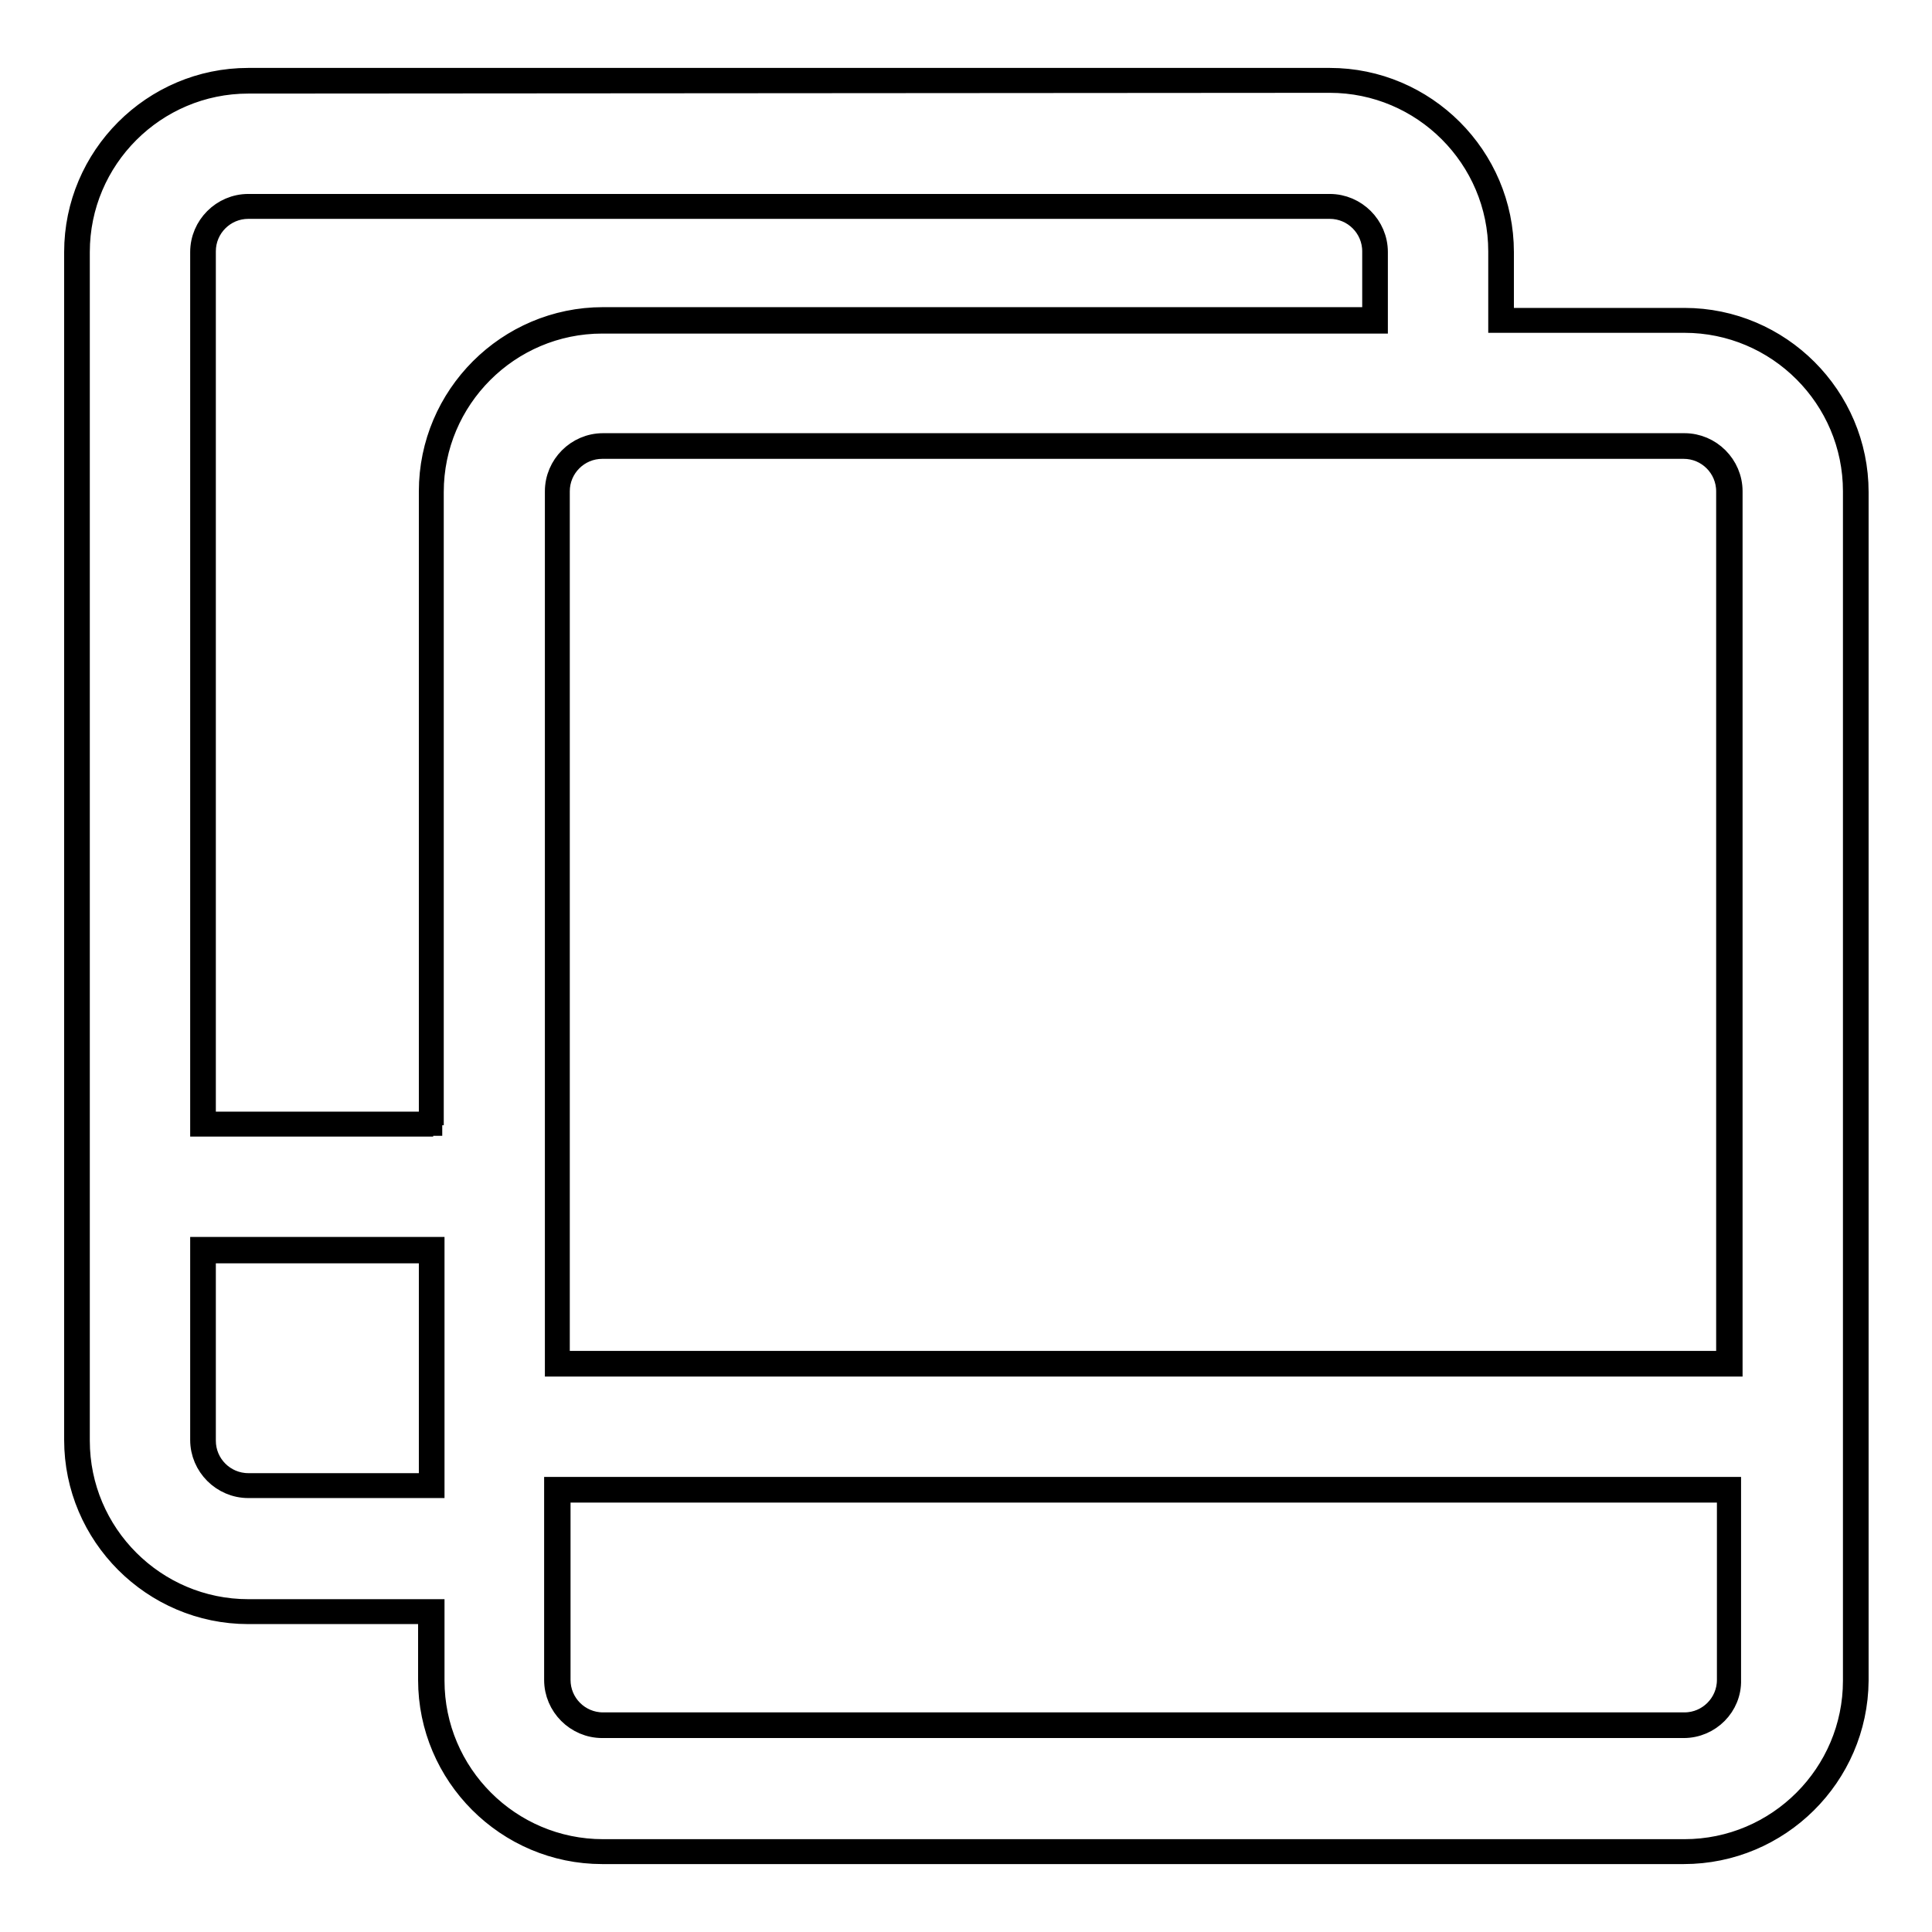
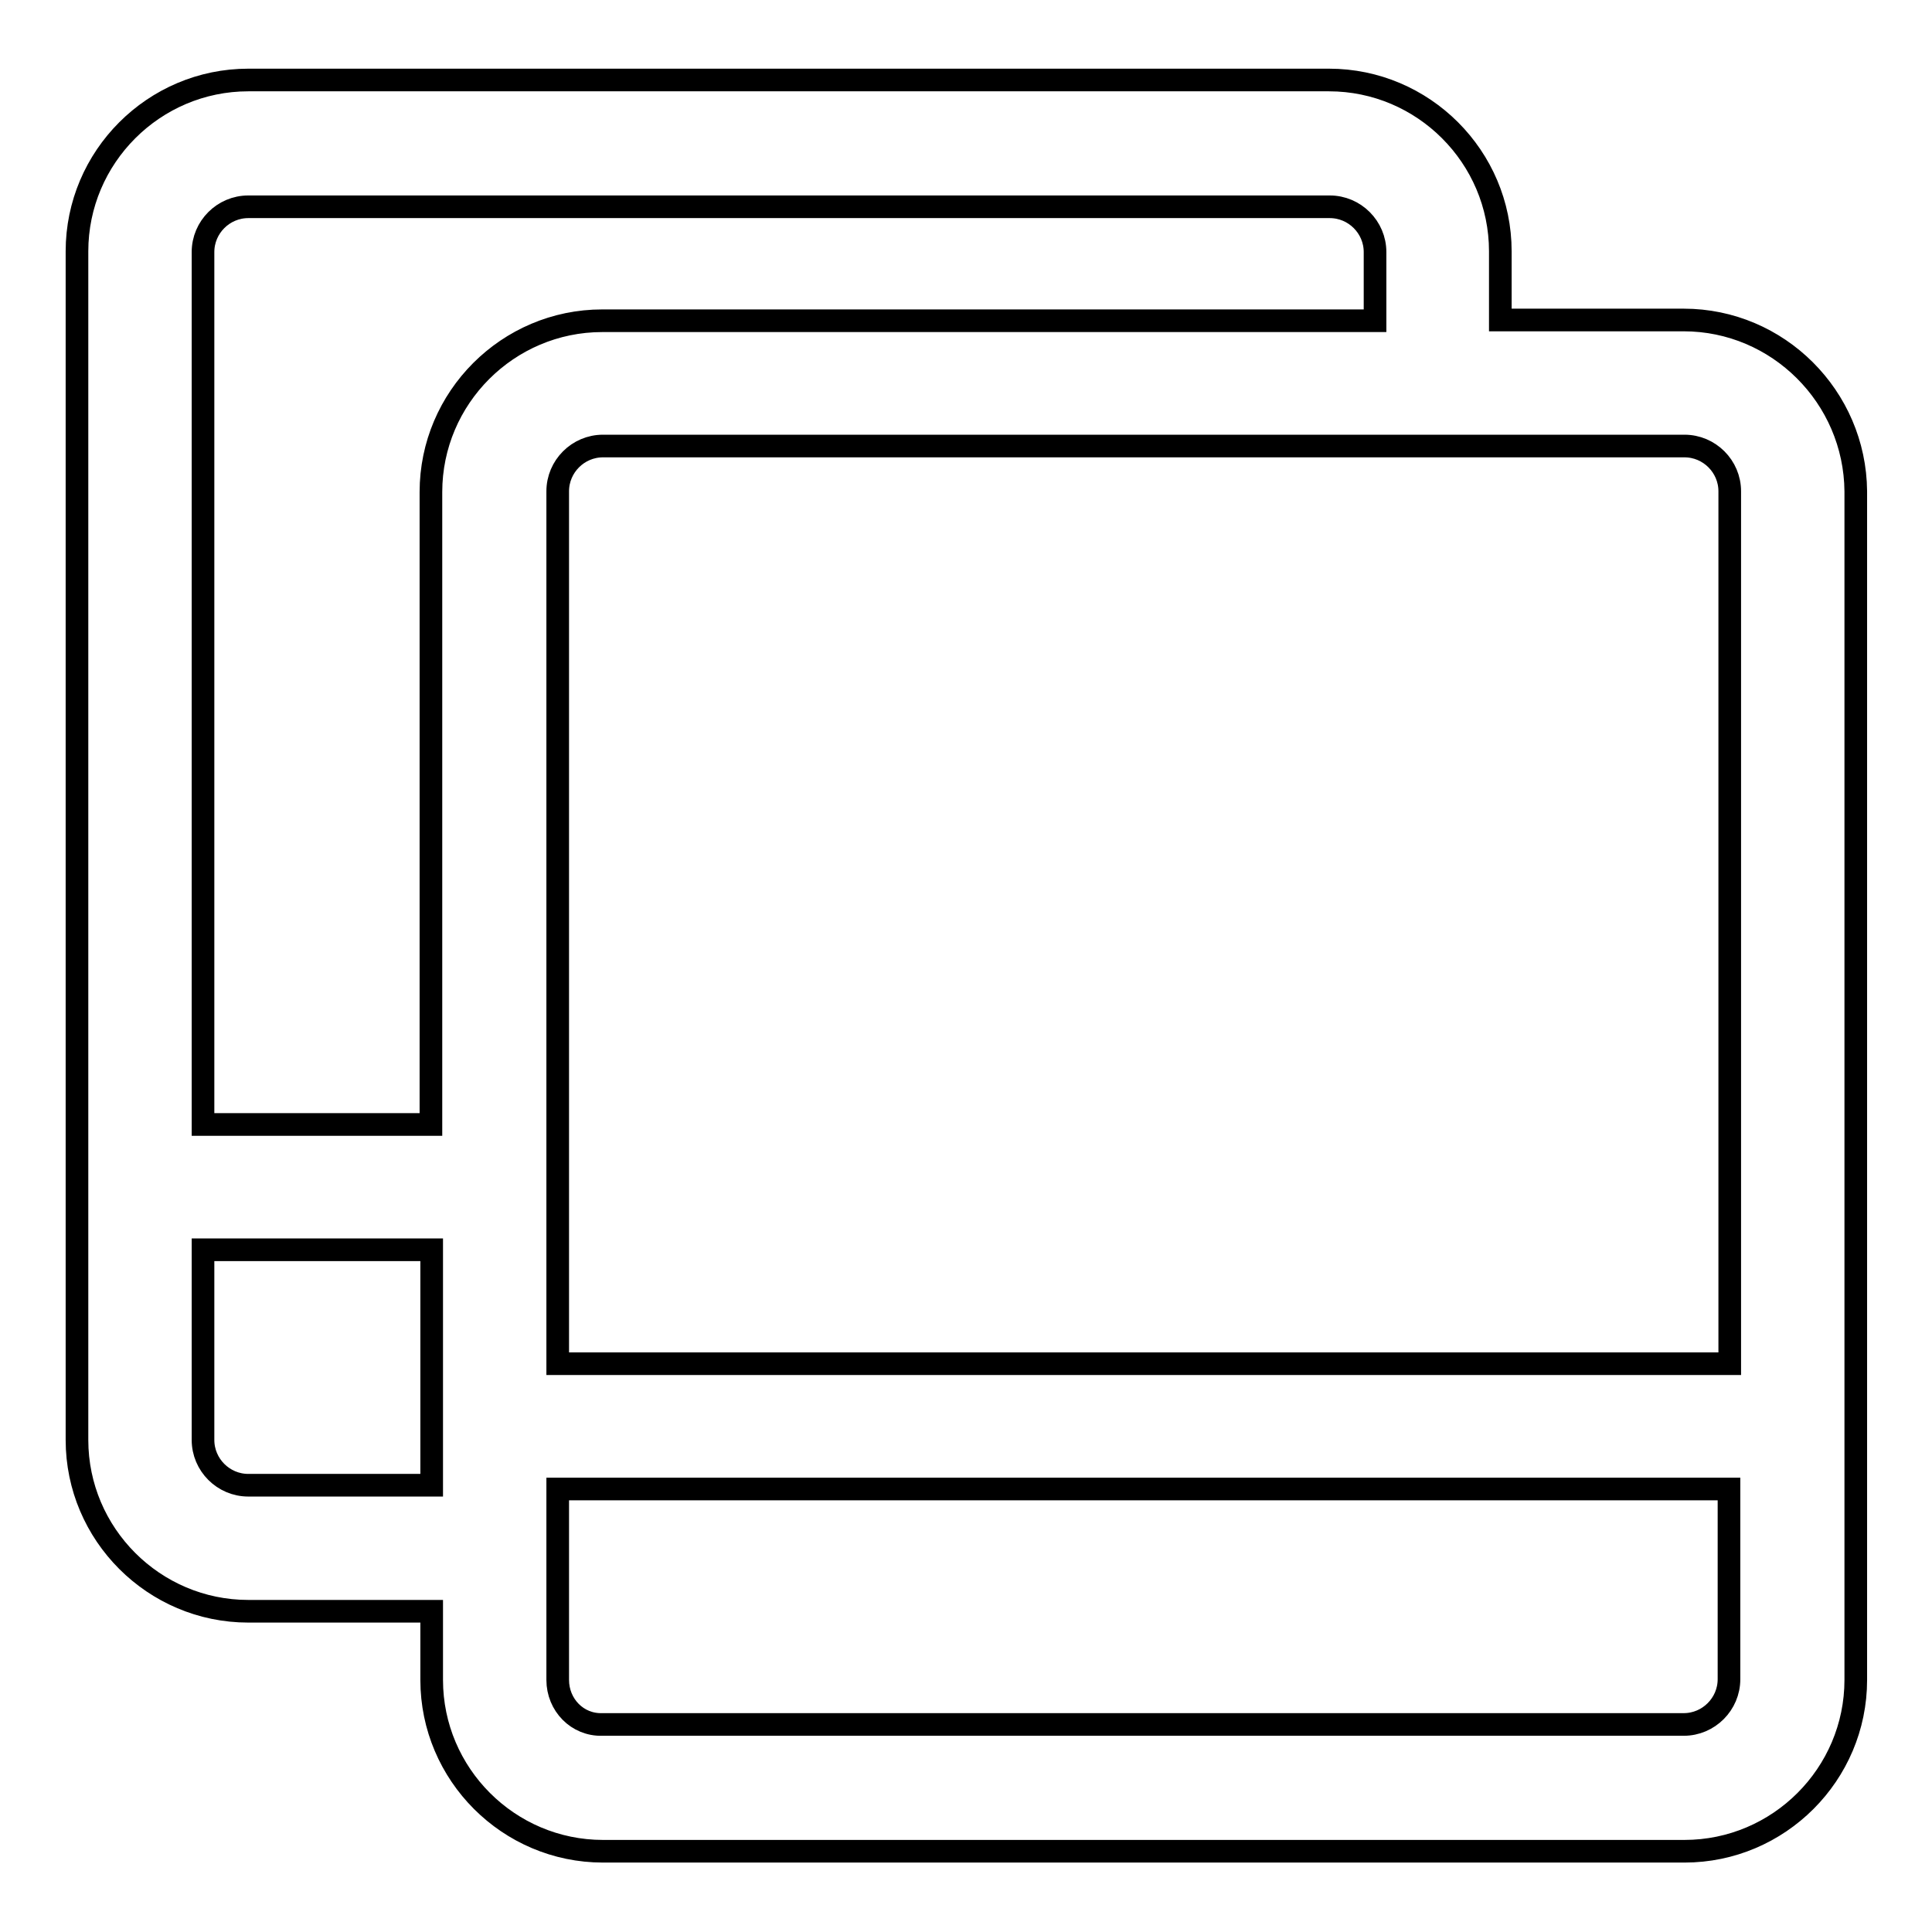
<svg xmlns="http://www.w3.org/2000/svg" version="1.1" x="0px" y="0px" viewBox="0 0 256 256" enable-background="new 0 0 256 256" xml:space="preserve">
  <g>
    <g>
      <g>
        <g>
          <g>
            <path stroke-width="3" fill-opacity="0" stroke="#000000" d="M223.1,42.4h-24.3v-9.1c0-12.5-10.2-22.7-22.7-22.7H32.9c-12.5,0-22.7,10.2-22.7,22.7v157.5c0,12.5,10.2,22.7,22.7,22.7h24.3v9.1c0,12.5,10.2,22.7,22.7,22.7h143.3c12.5,0,22.7-10.2,22.7-22.7V65.1C245.8,52.6,235.6,42.4,223.1,42.4z M73.9,222.6v-9.1v-16.2h124h31.2v25.2c0,3.3-2.7,6-6,6H79.8C76.5,228.6,73.9,225.9,73.9,222.6z M229.1,180.7h-30.3h-16.7H73.9v-15.1V149V65.1c0-3.3,2.7-6,6-6h102.3h16.7h24.3c3.3,0,6,2.7,6,6V180.7L229.1,180.7z M26.9,33.4c0-3.3,2.7-6,6-6h143.3c3.3,0,6,2.7,6,6v9.1H79.8c-12.5,0-22.7,10.2-22.7,22.7V149H26.9V33.4z M32.9,196.8c-3.3,0-6-2.7-6-6v-25.2h30.3v31.2L32.9,196.8L32.9,196.8z" />
-             <path stroke-width="3" fill-opacity="0" stroke="#000000" d="M223.1,245.5H79.8c-12.6,0-22.9-10.3-22.9-22.9v-8.9H32.9c-12.6,0-22.9-10.3-22.9-22.9V33.4c0-12.6,10.3-22.9,22.9-22.9h143.3c12.6,0,22.9,10.3,22.9,22.9v8.9h24.1c12.6,0,22.9,10.3,22.9,22.9v157.5C246,235.3,235.7,245.5,223.1,245.5z M32.9,10.9c-12.4,0-22.5,10.1-22.5,22.5v157.5c0,12.4,10.1,22.5,22.5,22.5h24.5v9.3c0,12.4,10.1,22.5,22.5,22.5h143.3c12.4,0,22.5-10.1,22.5-22.5V65.1c0-12.4-10.1-22.5-22.5-22.5h-24.5v-9.3c0-12.4-10.1-22.5-22.5-22.5L32.9,10.9L32.9,10.9z M223.1,228.8H79.8c-3.4,0-6.2-2.8-6.2-6.2v-25.4h155.6v25.4C229.3,226,226.5,228.8,223.1,228.8z M74.1,197.6v25c0,3.2,2.6,5.8,5.8,5.8h143.3c3.2,0,5.8-2.6,5.8-5.8v-25H74.1z M57.4,197H32.9c-3.4,0-6.2-2.8-6.2-6.2v-25.4h30.7V197z M27.1,165.9v25c0,3.2,2.6,5.8,5.8,5.8H57v-30.8H27.1z M229.3,180.9H73.7V65.1c0-3.4,2.8-6.2,6.2-6.2h143.3c3.4,0,6.2,2.8,6.2,6.2V180.9L229.3,180.9z M74.1,180.5h154.8V65.1c0-3.2-2.6-5.8-5.8-5.8H79.8c-3.2,0-5.8,2.6-5.8,5.8V180.5z M57.4,149.1H26.7V33.4c0-3.4,2.8-6.2,6.2-6.2h143.3c3.4,0,6.2,2.8,6.2,6.2v9.3H79.8c-12.4,0-22.5,10.1-22.5,22.5V149.1z M27.1,148.8H57V65.1c0-12.6,10.3-22.9,22.9-22.9h102.1v-8.9c0-3.2-2.6-5.8-5.8-5.8H32.9c-3.2,0-5.8,2.6-5.8,5.8V148.8z" />
          </g>
        </g>
      </g>
      <g />
      <g />
      <g />
      <g />
      <g />
      <g />
      <g />
      <g />
      <g />
      <g />
      <g />
      <g />
      <g />
      <g />
      <g />
    </g>
  </g>
</svg>